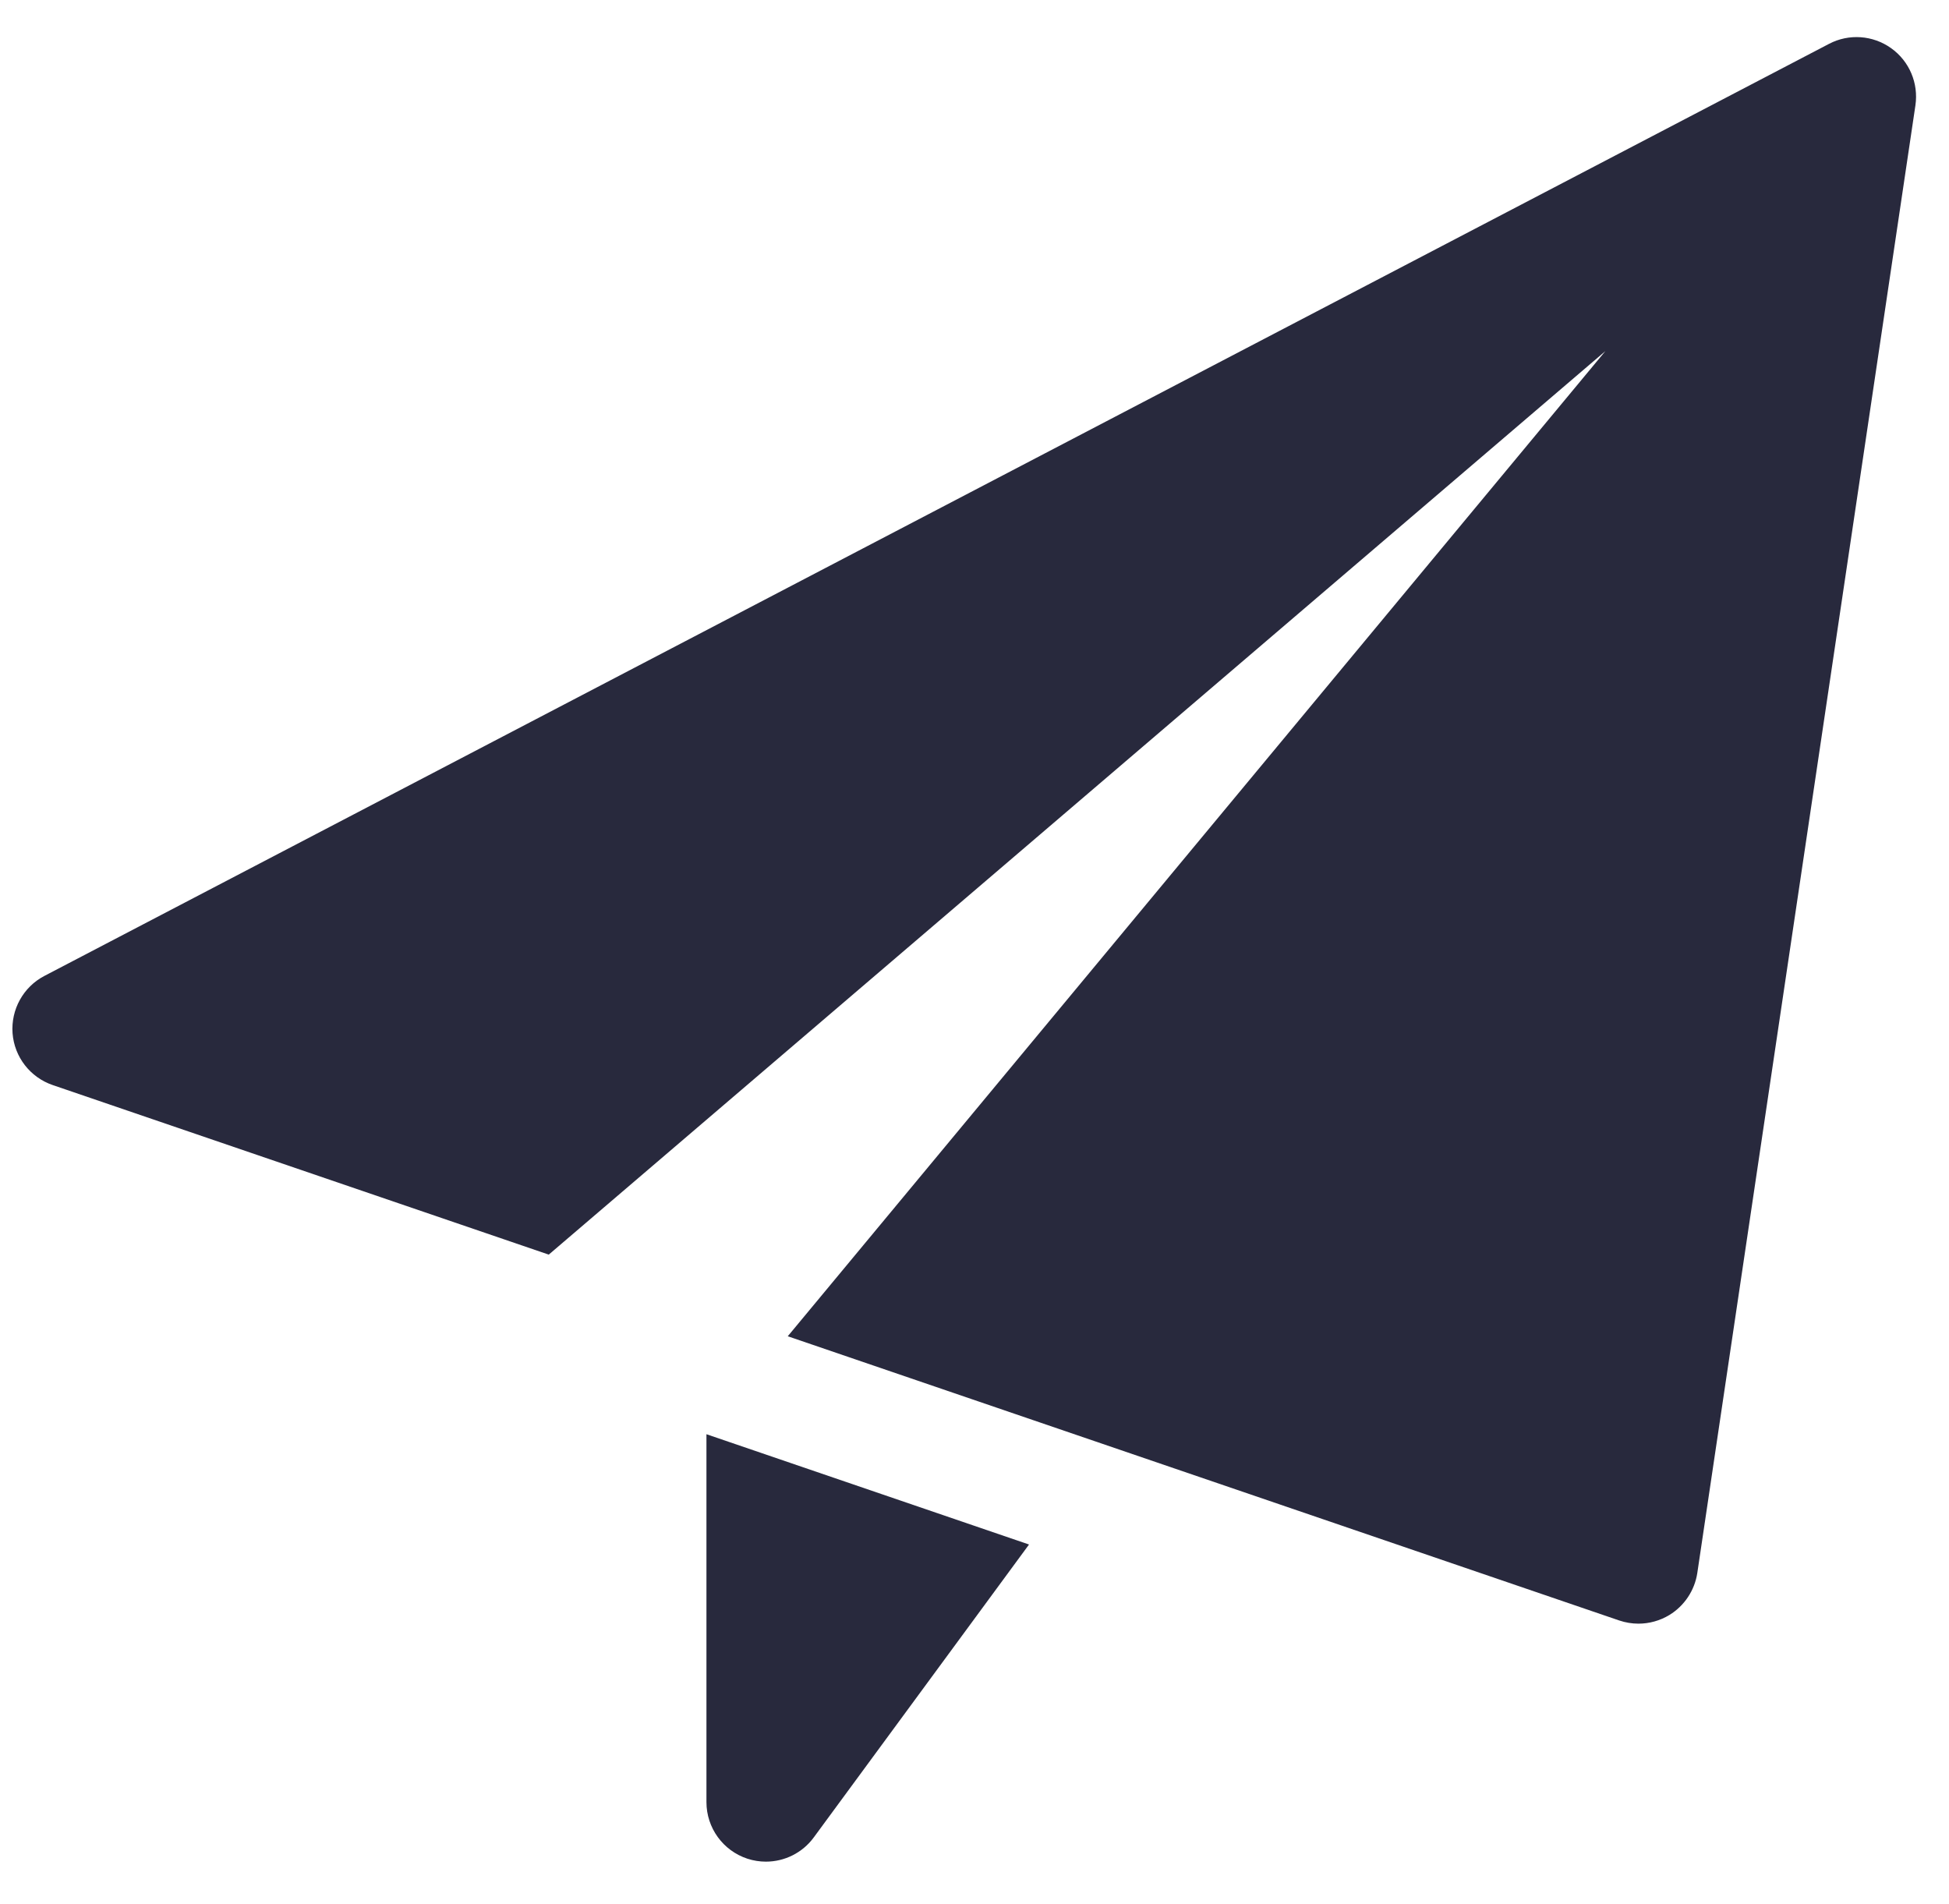
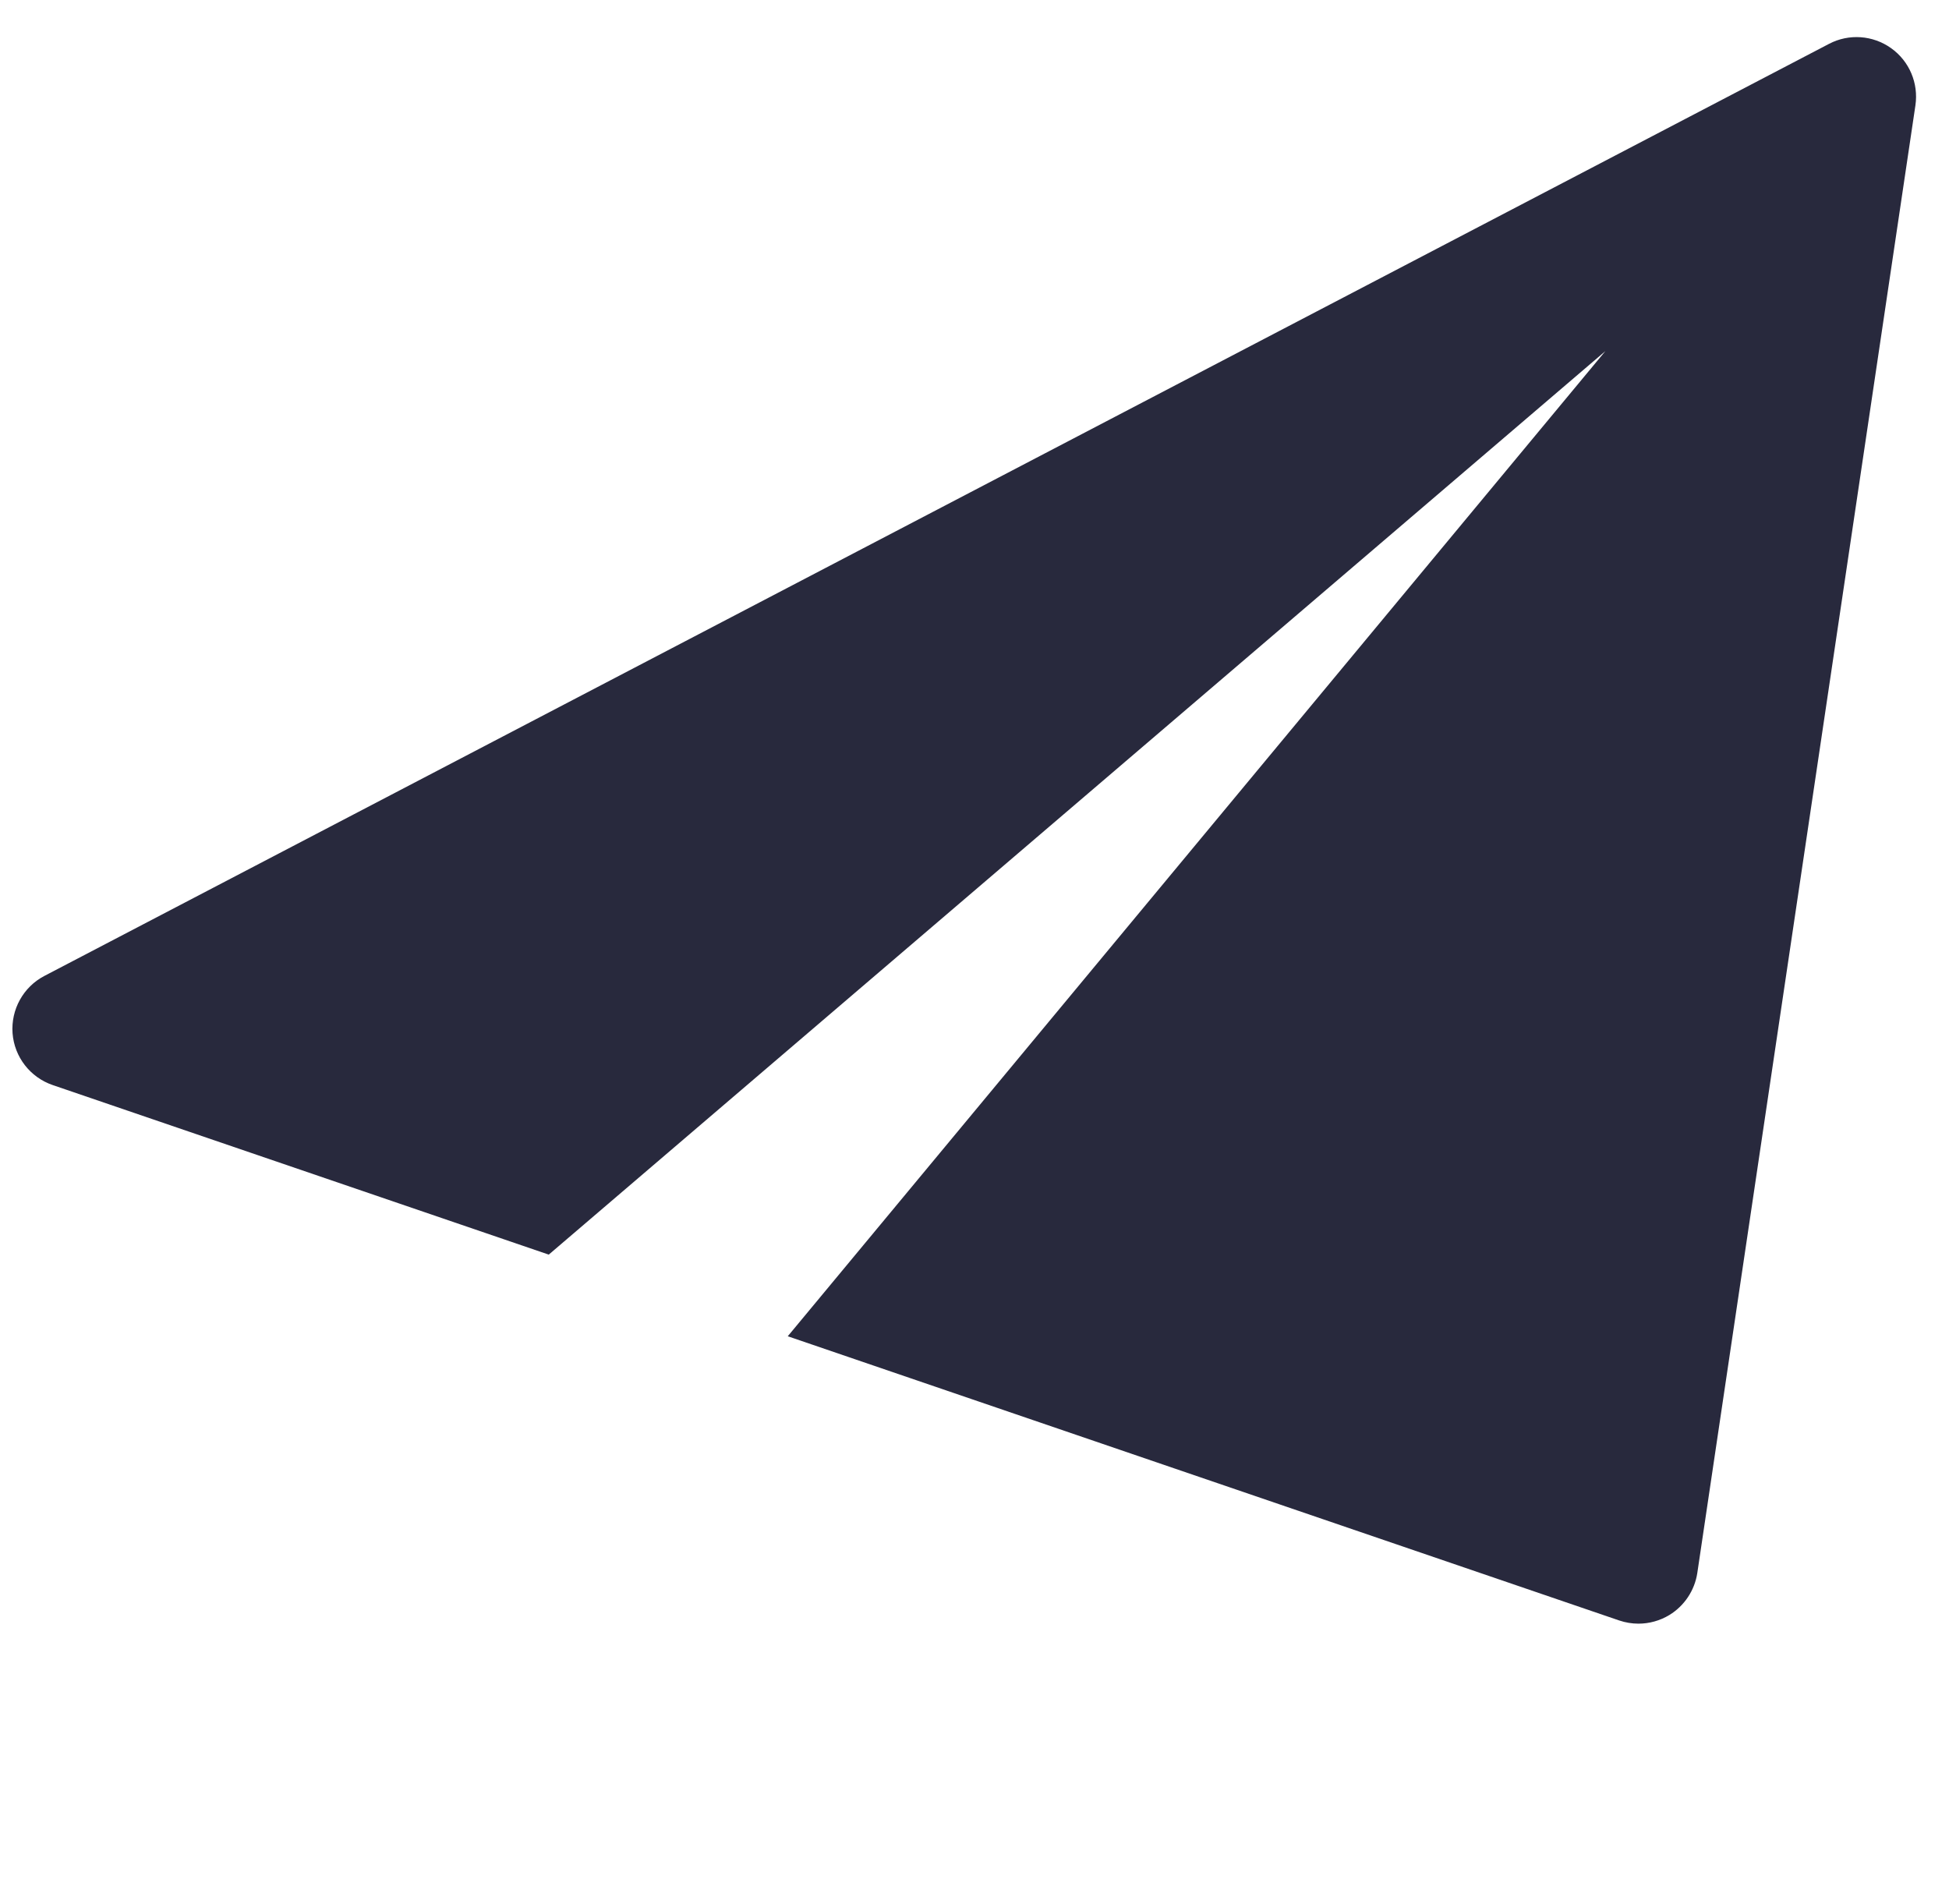
<svg xmlns="http://www.w3.org/2000/svg" width="43" height="42" viewBox="0 0 43 42" fill="none">
-   <path d="M15.586 31.639V39.755C15.586 40.322 15.95 40.825 16.489 41.003C16.624 41.047 16.762 41.068 16.898 41.068C17.308 41.068 17.703 40.876 17.955 40.532L22.703 34.072L15.586 31.639Z" fill="#28293D" />
  <path d="M41.722 1.062C41.32 0.776 40.791 0.738 40.354 0.967L0.979 21.529C0.513 21.773 0.239 22.27 0.277 22.793C0.317 23.318 0.666 23.766 1.161 23.936L12.107 27.677L35.419 7.745L17.38 29.478L35.725 35.748C35.861 35.794 36.005 35.818 36.148 35.818C36.386 35.818 36.623 35.753 36.831 35.627C37.163 35.424 37.389 35.083 37.447 34.7L42.259 2.325C42.331 1.835 42.125 1.349 41.722 1.062Z" fill="#28293D" />
</svg>